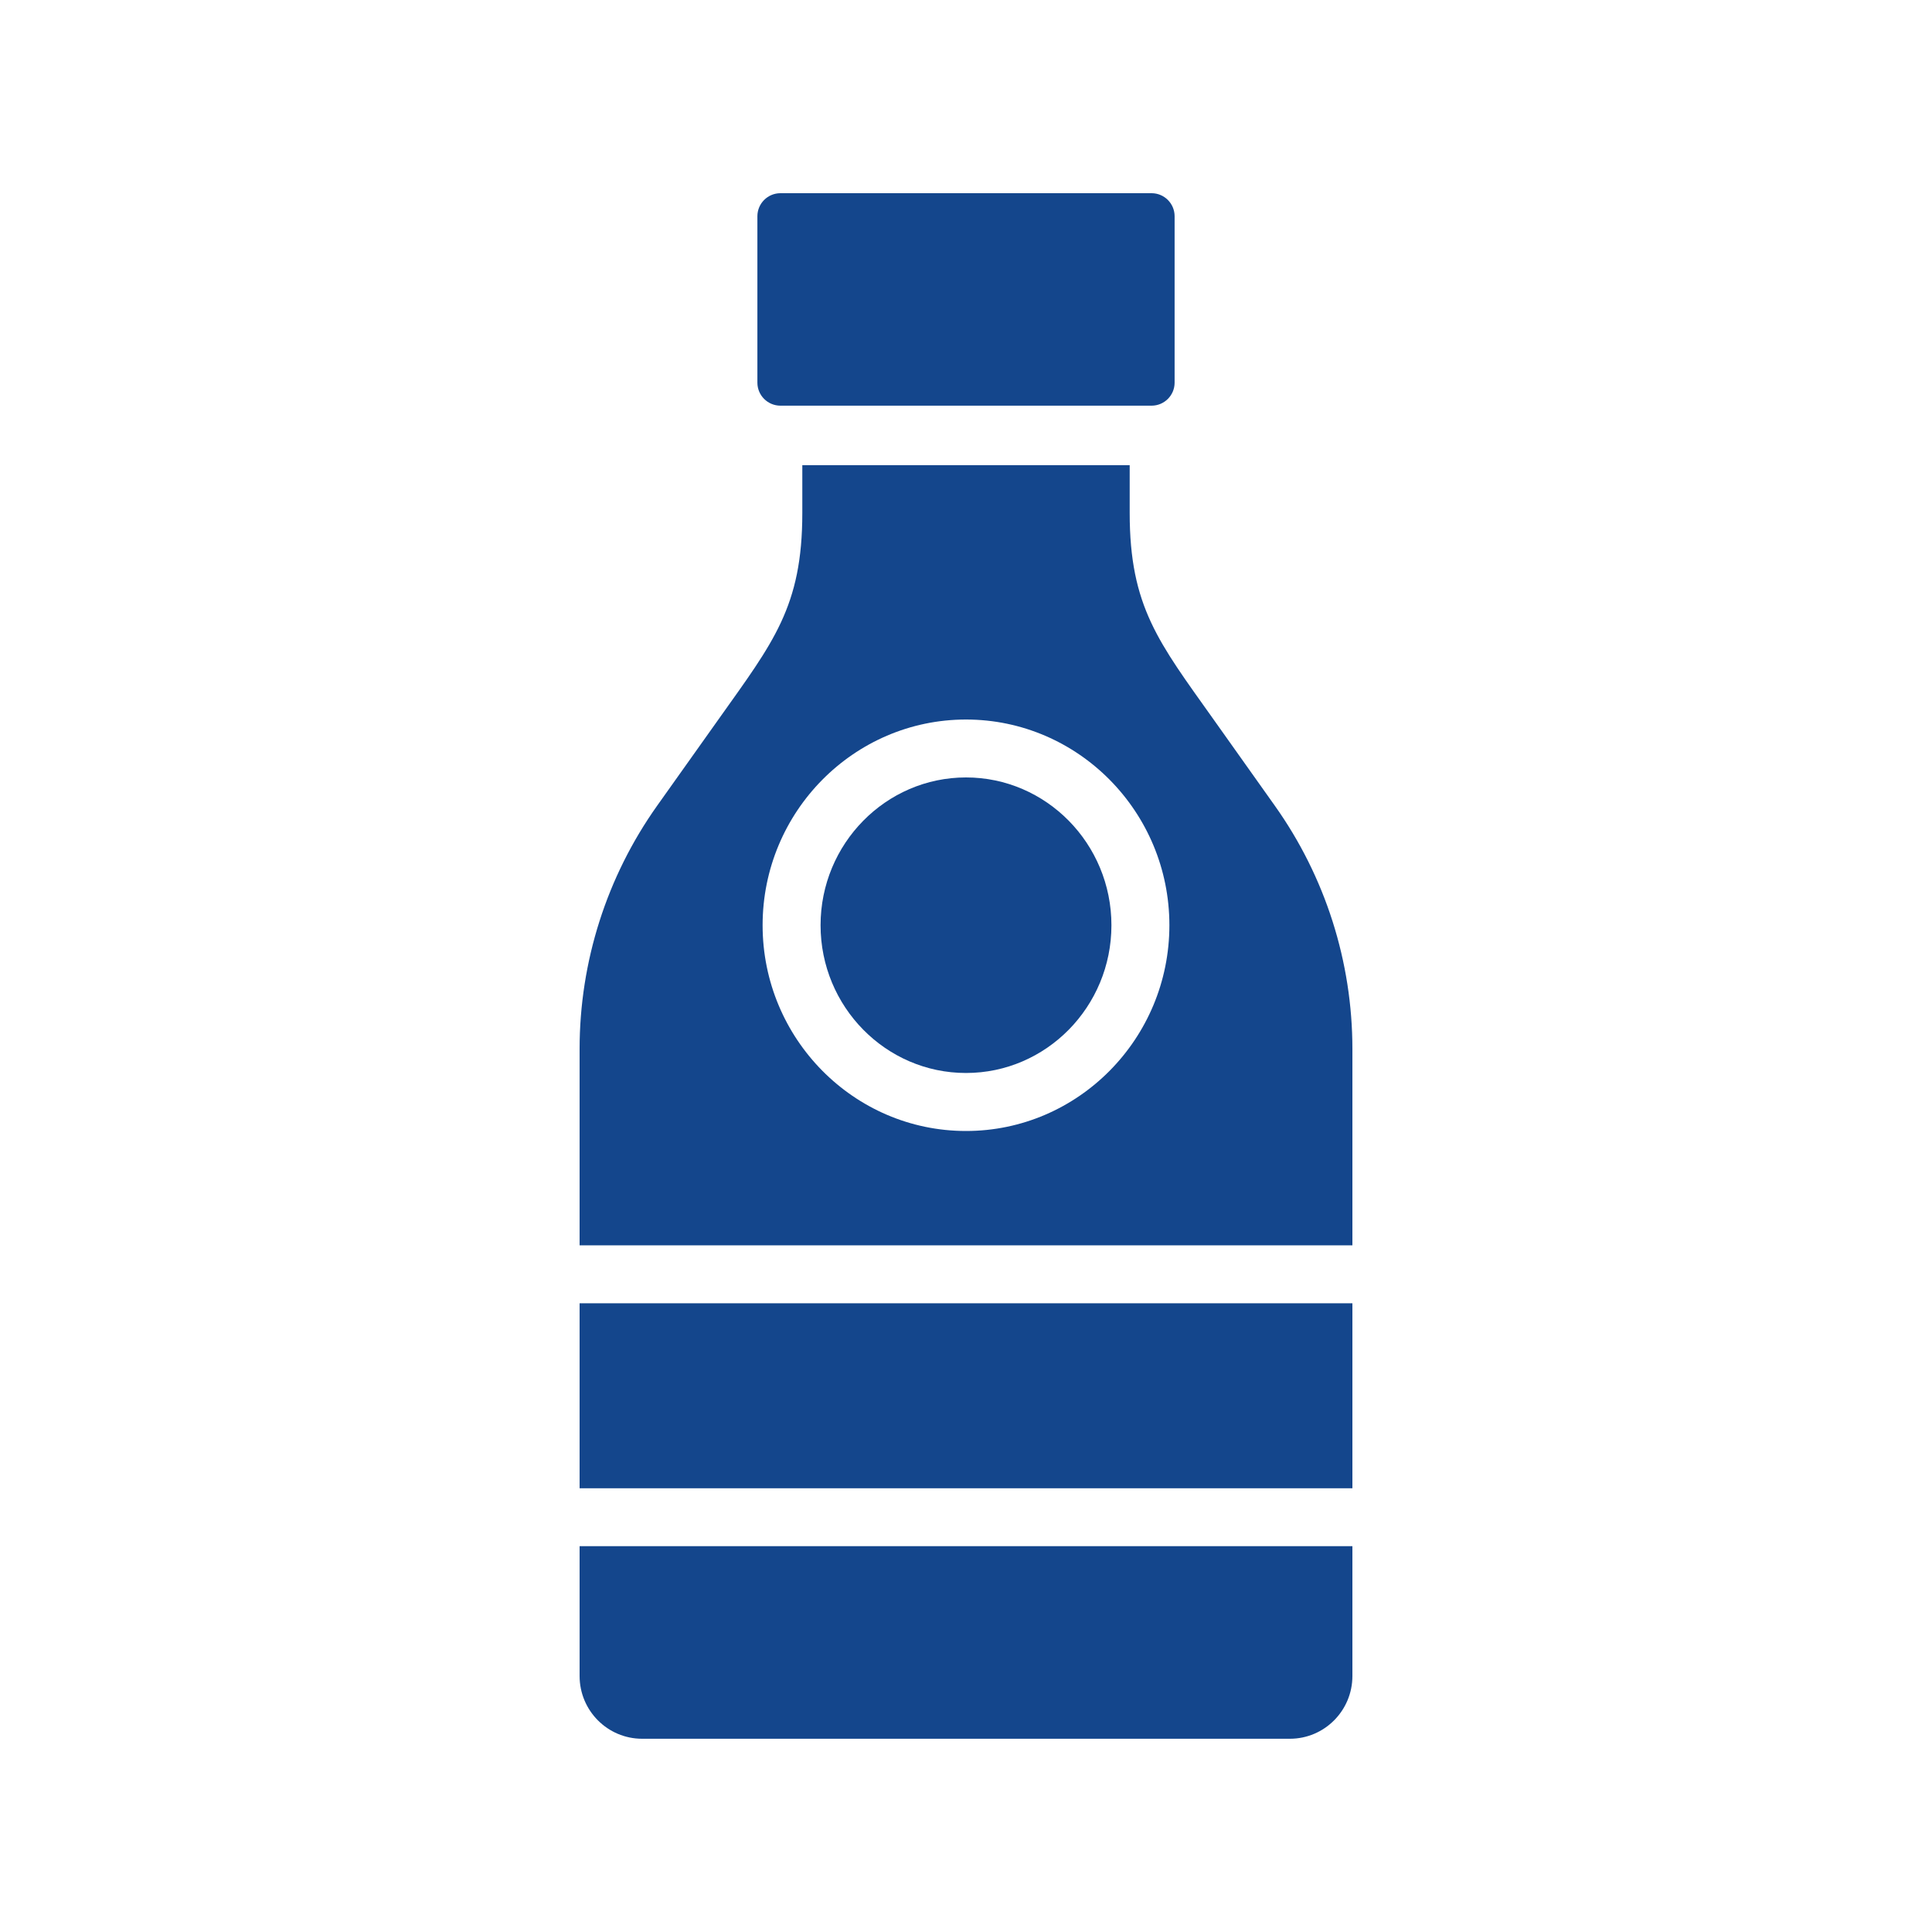
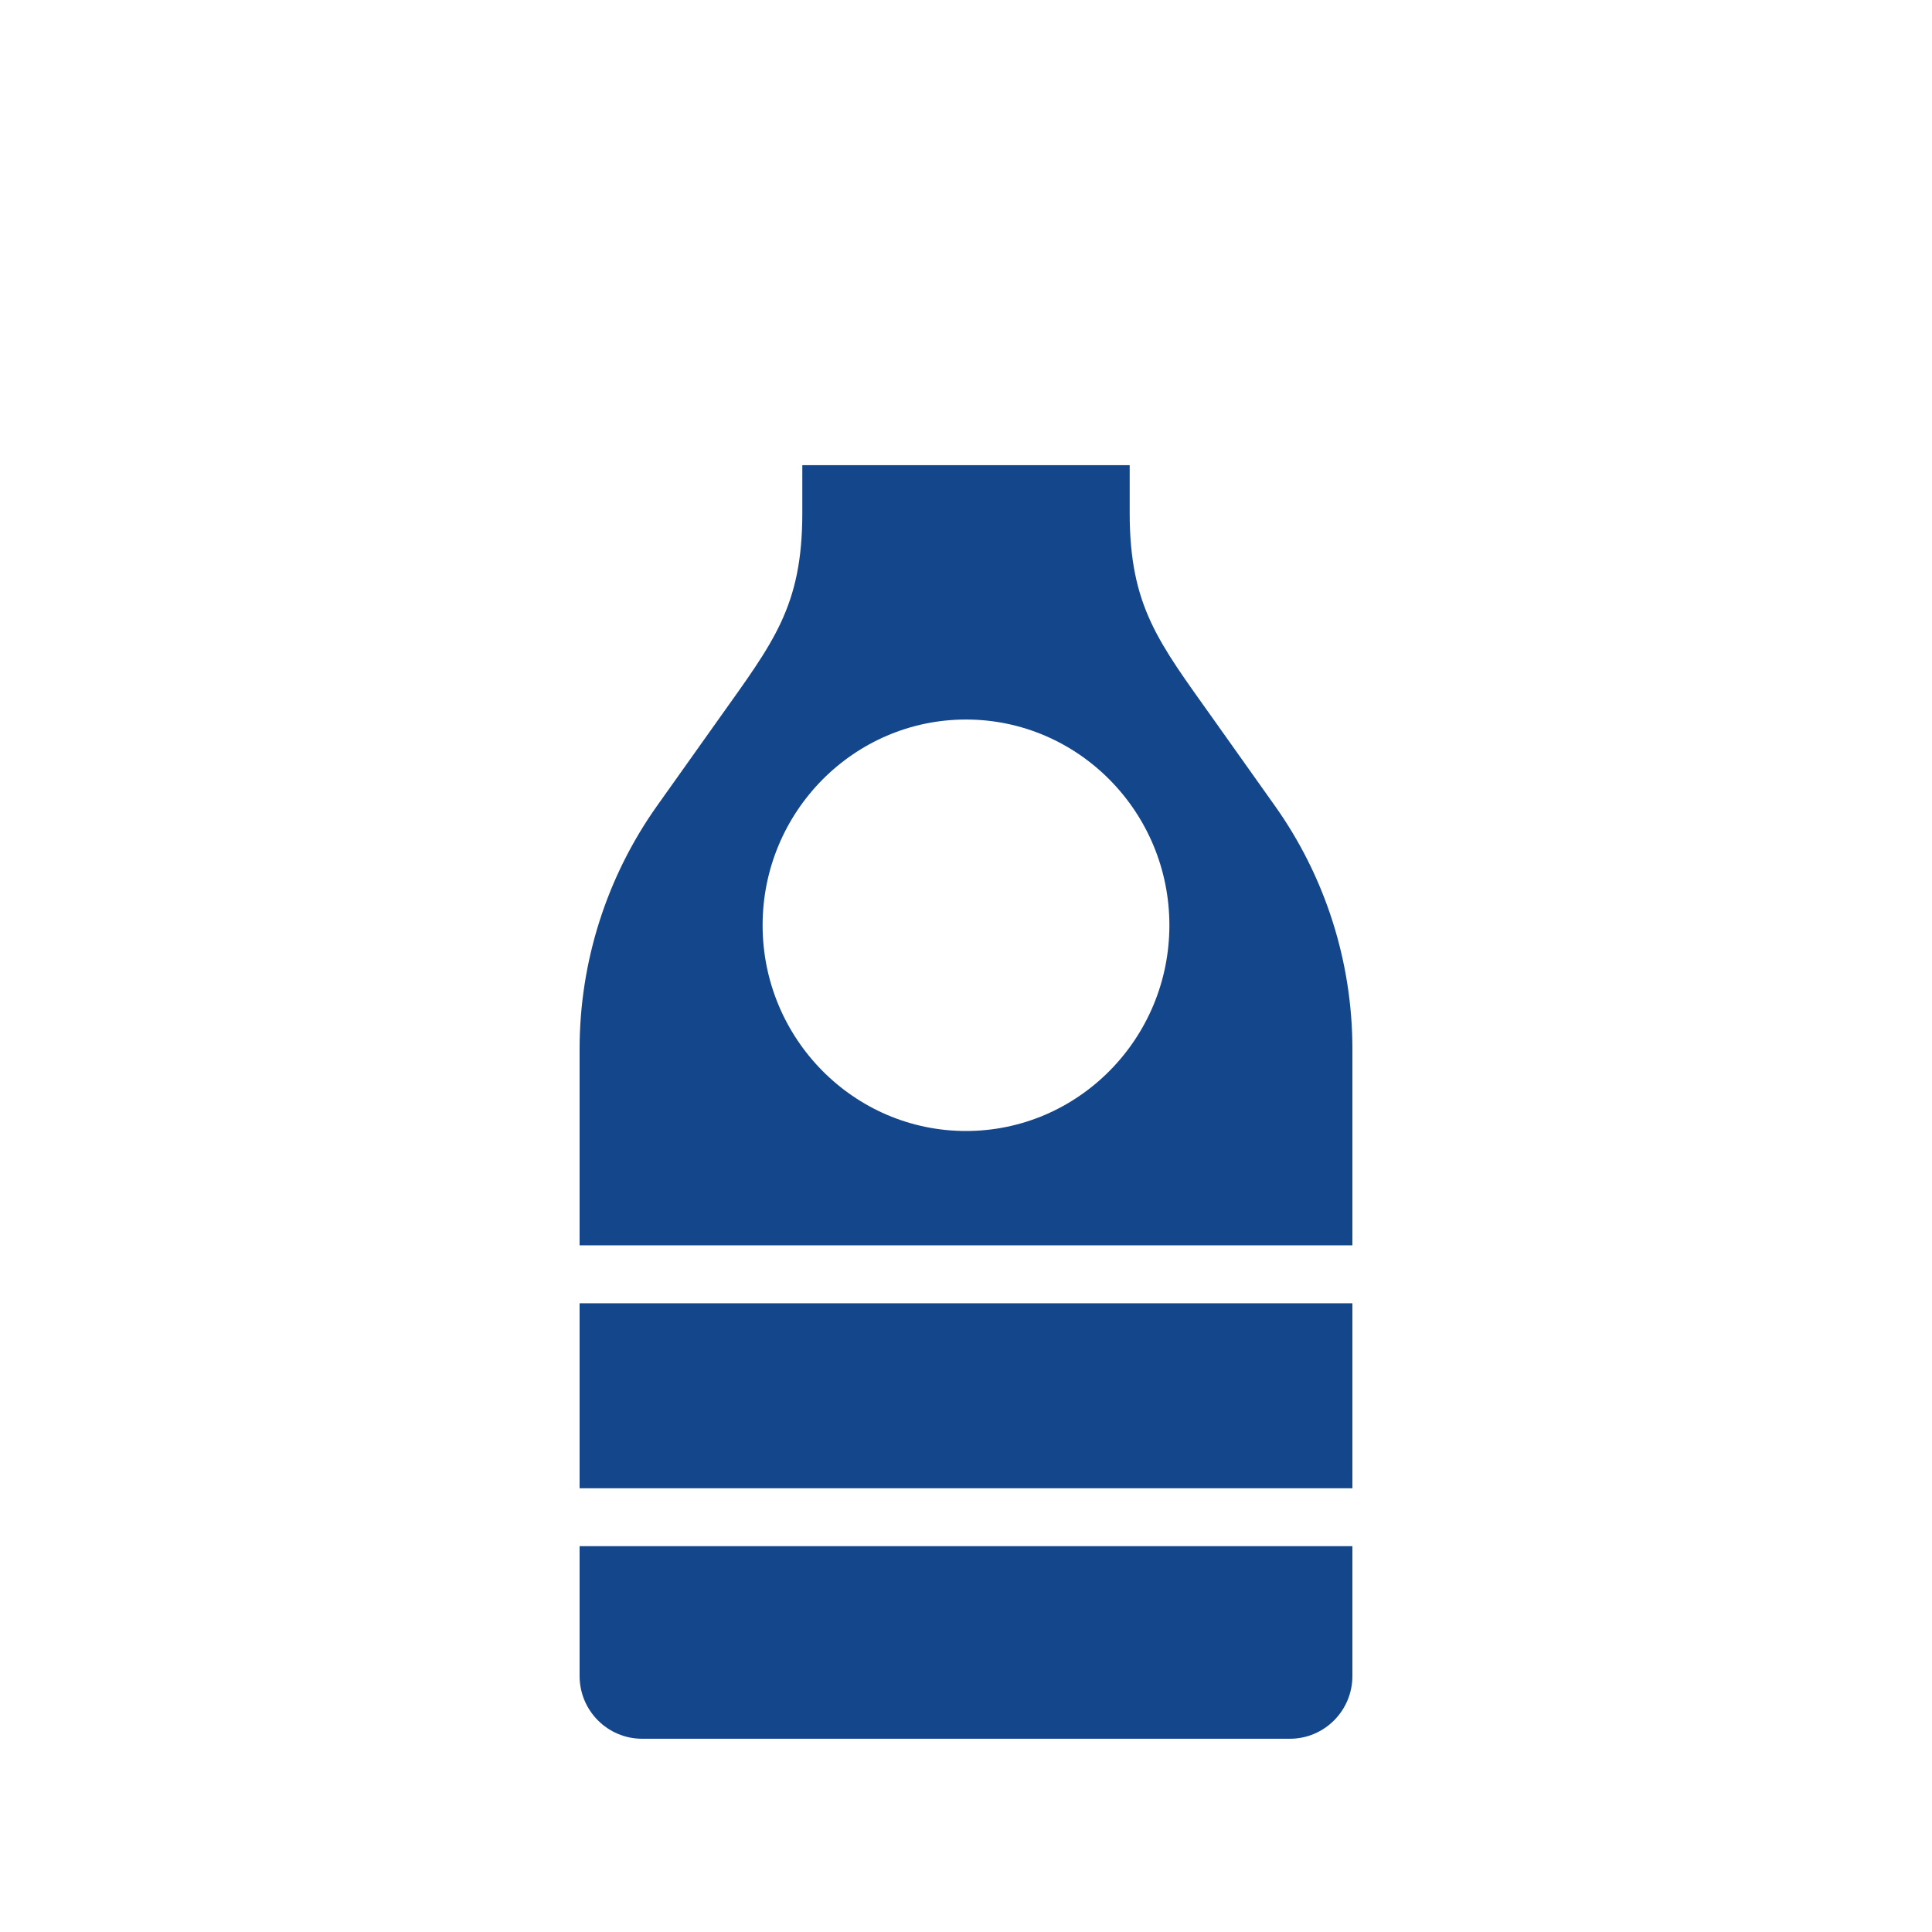
<svg xmlns="http://www.w3.org/2000/svg" width="40" height="40" viewBox="0 0 40 40" fill="none">
-   <path d="M16.158 4C15.895 4 15.681 4.213 15.681 4.477V7.923C15.681 8.186 15.895 8.399 16.158 8.399H23.842C24.105 8.399 24.319 8.186 24.319 7.923V4.477C24.319 4.213 24.105 4 23.842 4H16.158Z" fill="#14468C" />
  <path d="M25.116 14.882C23.993 13.3 23.389 12.563 23.389 10.62V9.631H16.611V10.62C16.611 12.563 16.007 13.3 14.884 14.882L13.605 16.682C12.561 18.152 12 19.913 12 21.718V25.783H28V21.718C28 19.913 27.439 18.152 26.395 16.683L25.116 14.882ZM20 23.416C17.678 23.416 15.789 21.505 15.789 19.156C15.789 16.808 17.678 14.897 20 14.897C22.322 14.897 24.211 16.808 24.211 19.156C24.211 21.505 22.322 23.416 20 23.416Z" fill="#14468C" />
-   <path d="M20 16.096C18.34 16.096 16.989 17.469 16.989 19.156C16.989 20.843 18.34 22.215 20 22.215C21.661 22.215 23.011 20.843 23.011 19.156C23.011 17.469 21.661 16.096 20 16.096Z" fill="#14468C" />
  <path d="M12 26.983H28V30.813H12V26.983Z" fill="#14468C" />
  <path d="M12 34.7C12 35.417 12.58 35.999 13.294 35.999H26.706C27.42 35.999 28 35.417 28 34.7V32.012H12L12 34.7Z" fill="#14468C" />
</svg>